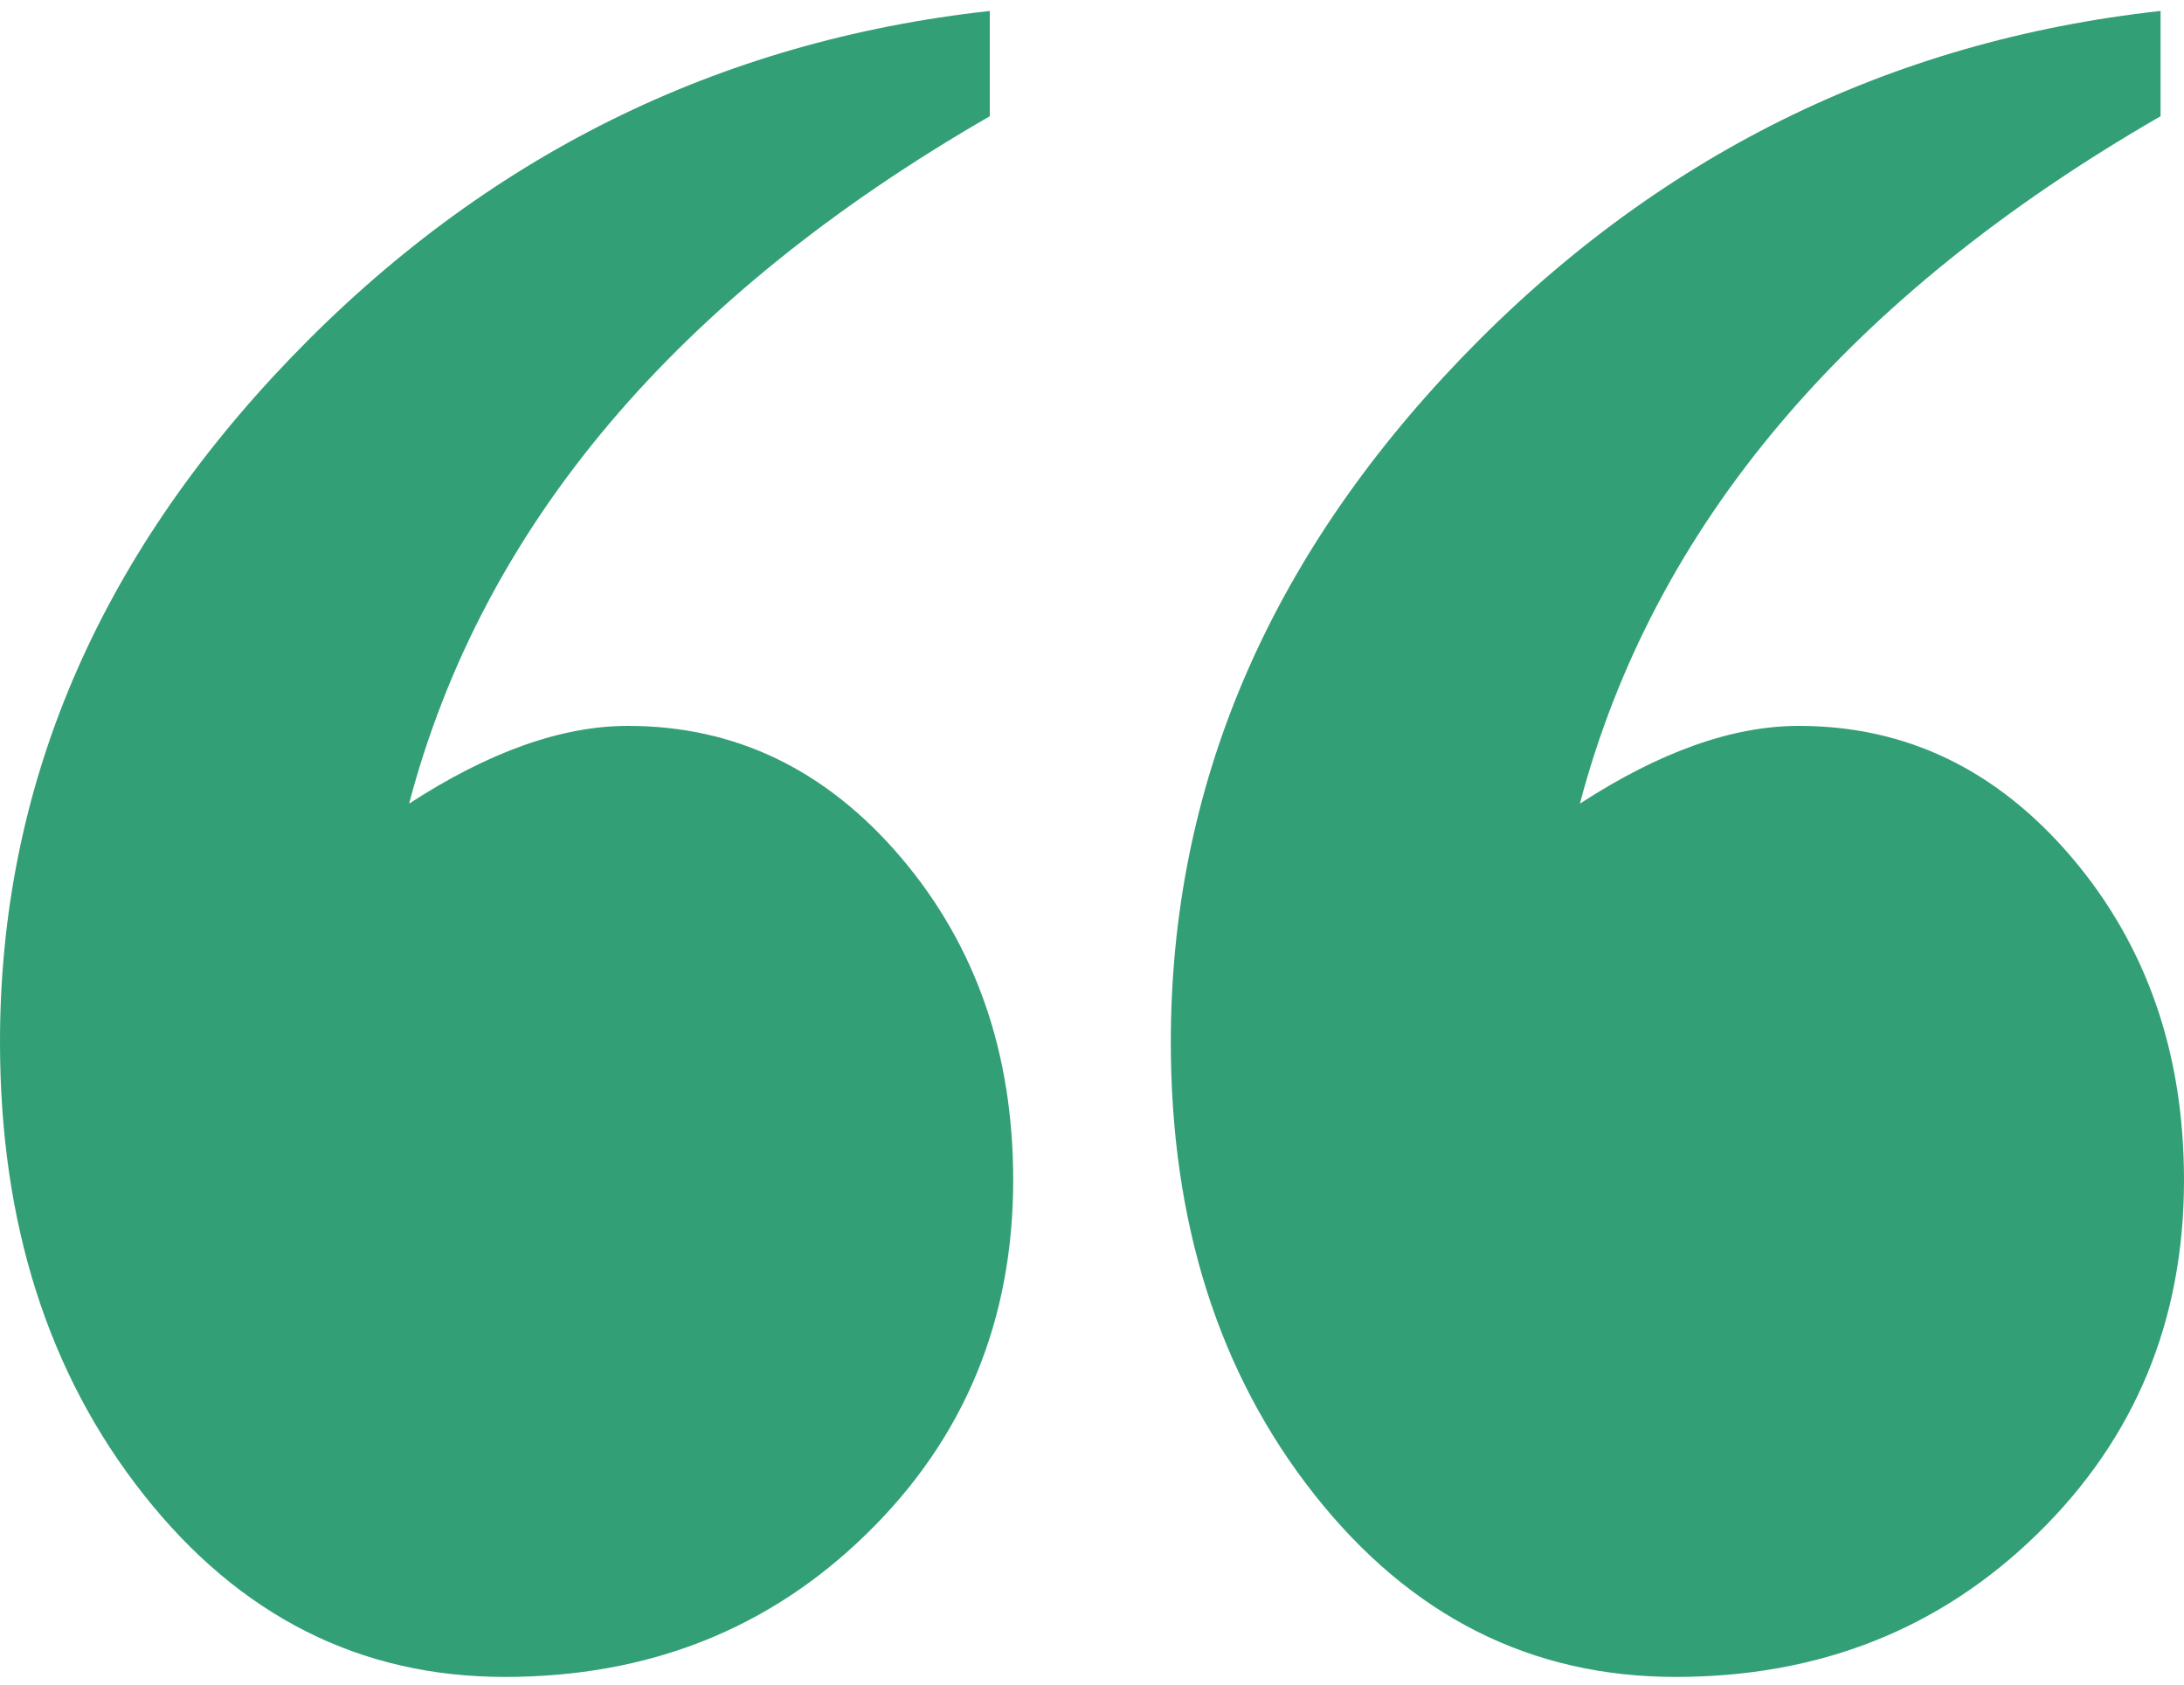
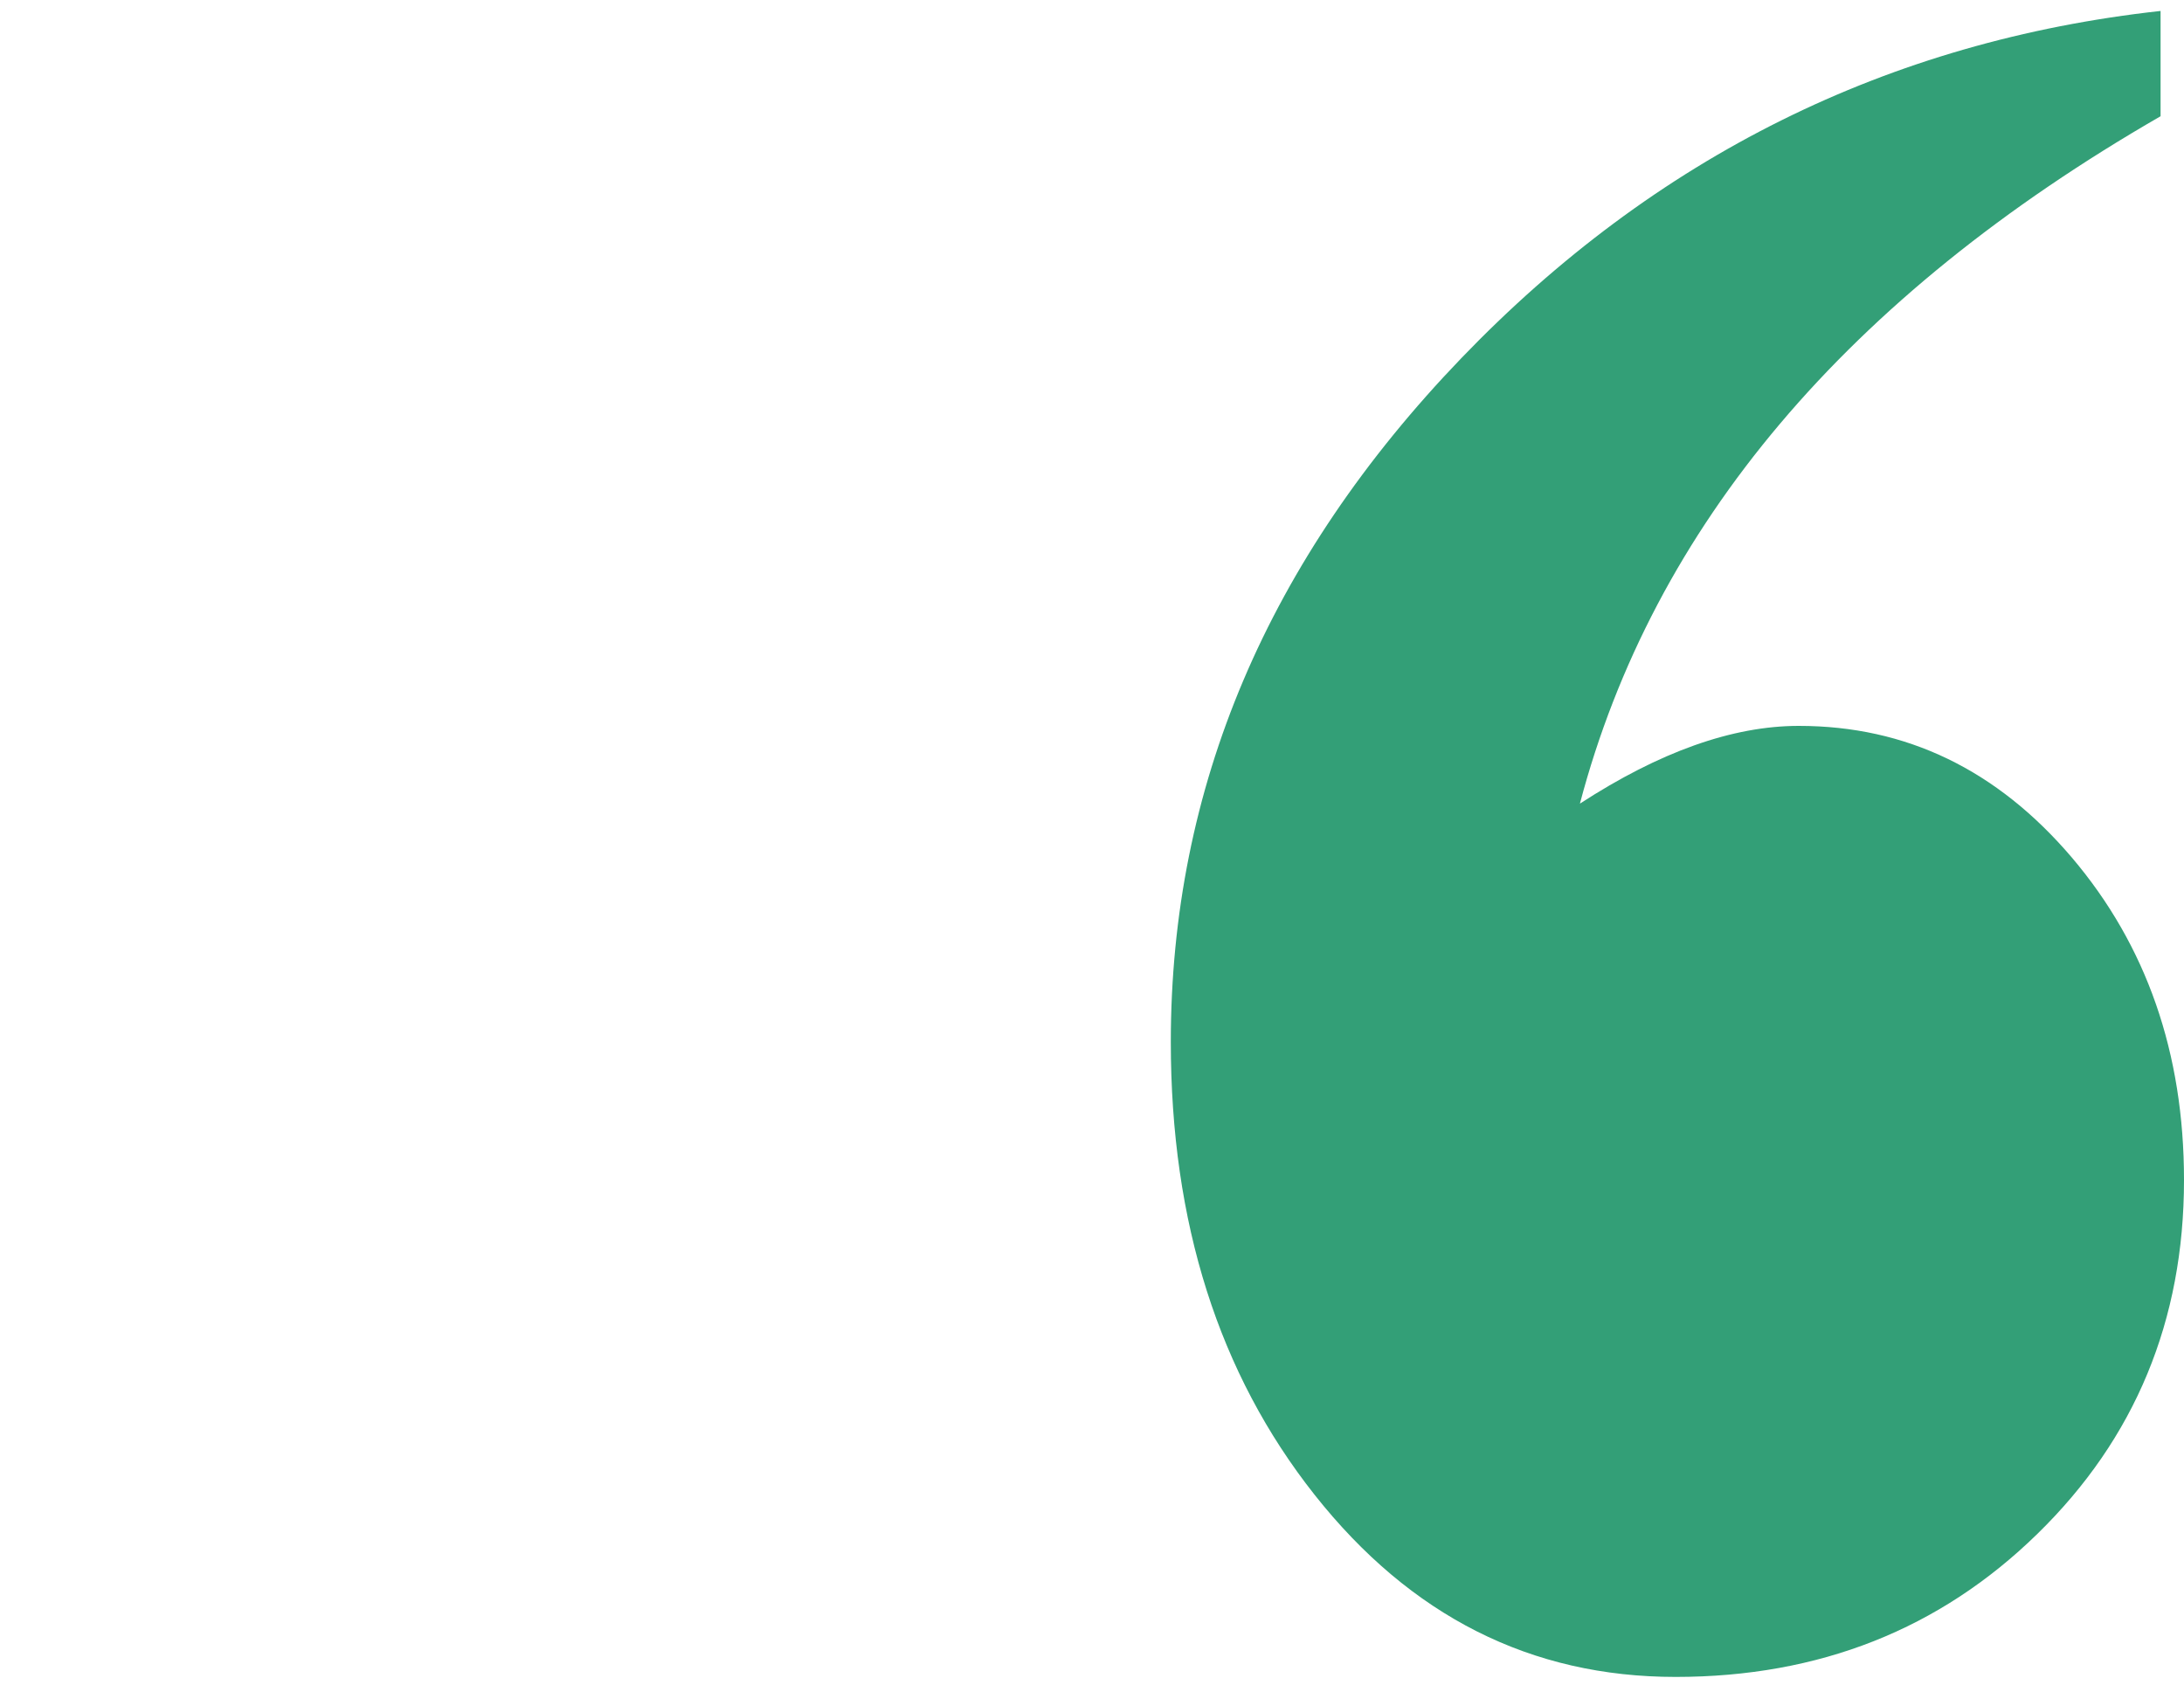
<svg xmlns="http://www.w3.org/2000/svg" width="70" height="54" viewBox="0 0 70 54" fill="none">
-   <path d="M31.724 0.351L31.724 3.726C21.671 9.521 15.462 16.86 13.112 25.76C15.666 24.101 18 23.268 20.129 23.268C23.572 23.268 26.485 24.673 28.884 27.493C31.275 30.313 32.474 33.754 32.474 37.824C32.474 42.327 30.908 46.111 27.774 49.168C24.649 52.224 20.782 53.753 16.18 53.753C11.546 53.753 7.686 51.807 4.61 47.917C1.534 44.027 1.01709e-05 39.188 9.66498e-06 33.402C8.95191e-06 25.245 3.101 17.947 9.31 11.482C15.511 5.034 22.985 1.315 31.724 0.351Z" fill="#339F77" />
  <path d="M69.249 0.351L69.249 3.726C59.197 9.521 52.988 16.86 50.638 25.76C53.192 24.101 55.525 23.268 57.655 23.268C61.098 23.268 64.011 24.673 66.41 27.493C68.801 30.313 70 33.754 70 37.824C70 42.327 68.433 46.111 65.3 49.168C62.175 52.224 58.308 53.753 53.706 53.753C49.071 53.753 45.212 51.807 42.136 47.917C39.06 44.027 37.526 39.188 37.526 33.402C37.526 25.245 40.626 17.947 46.836 11.482C53.037 5.034 60.511 1.315 69.249 0.351Z" fill="#339F77" />
</svg>